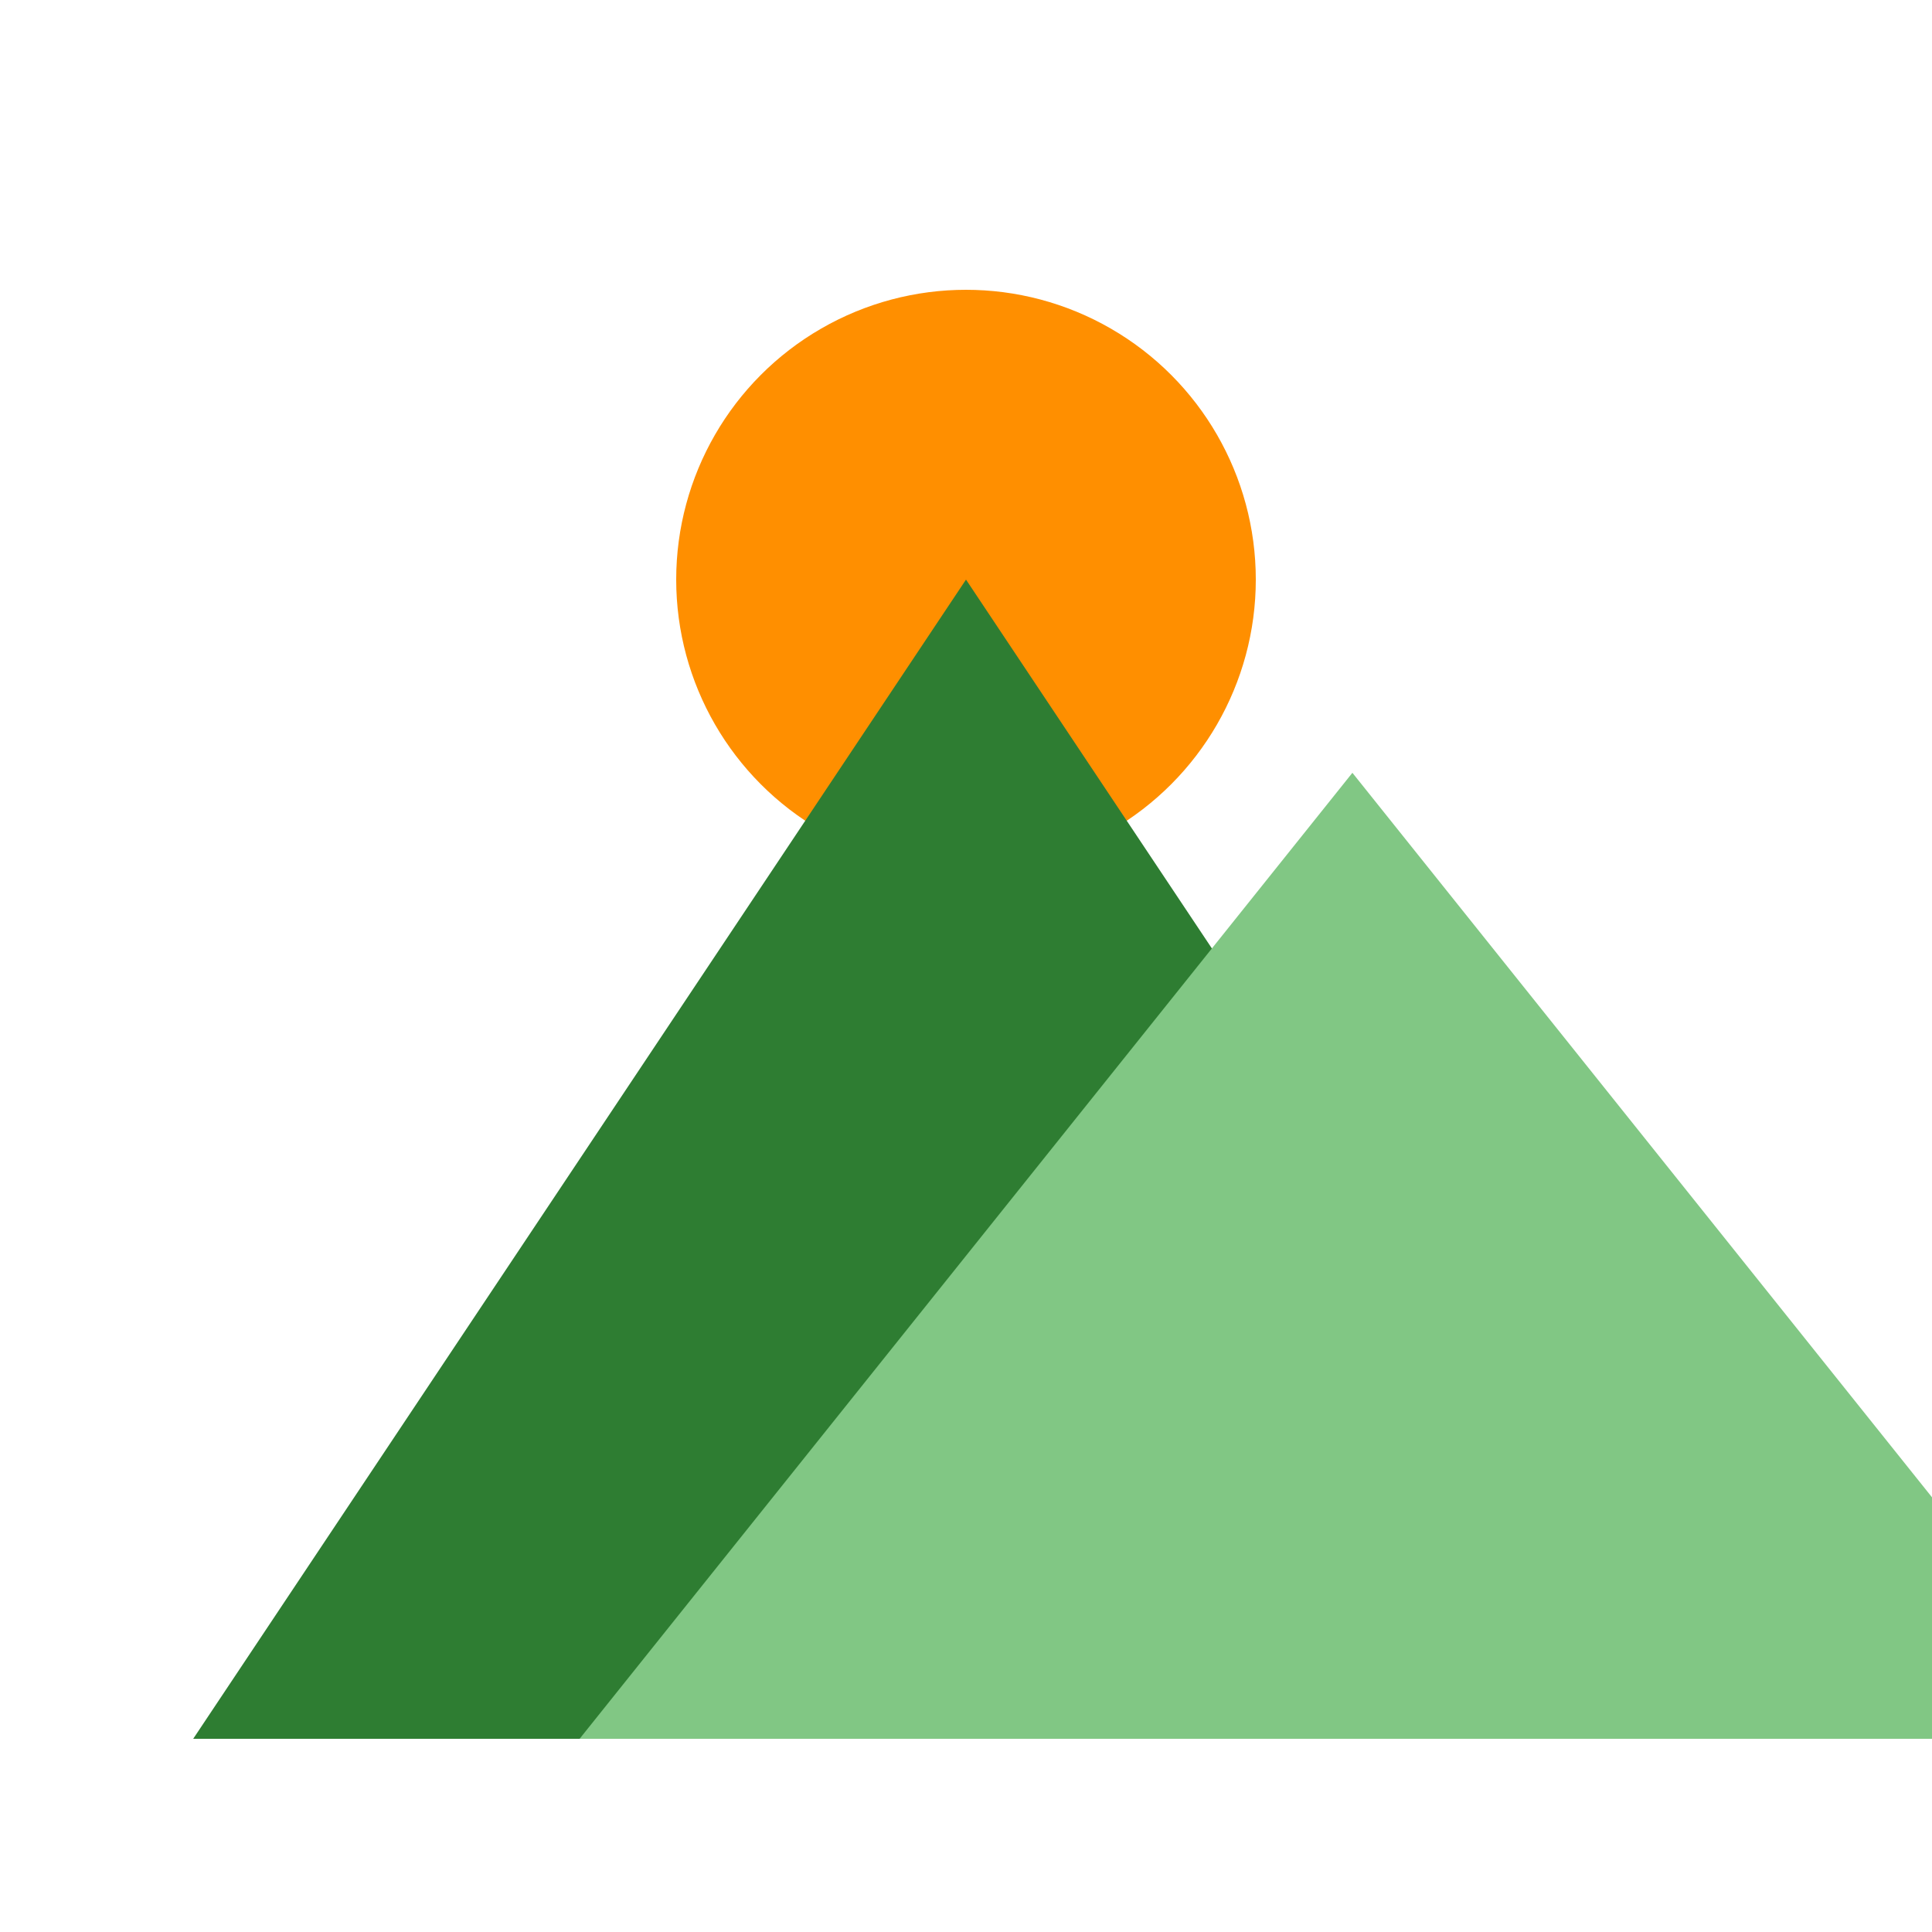
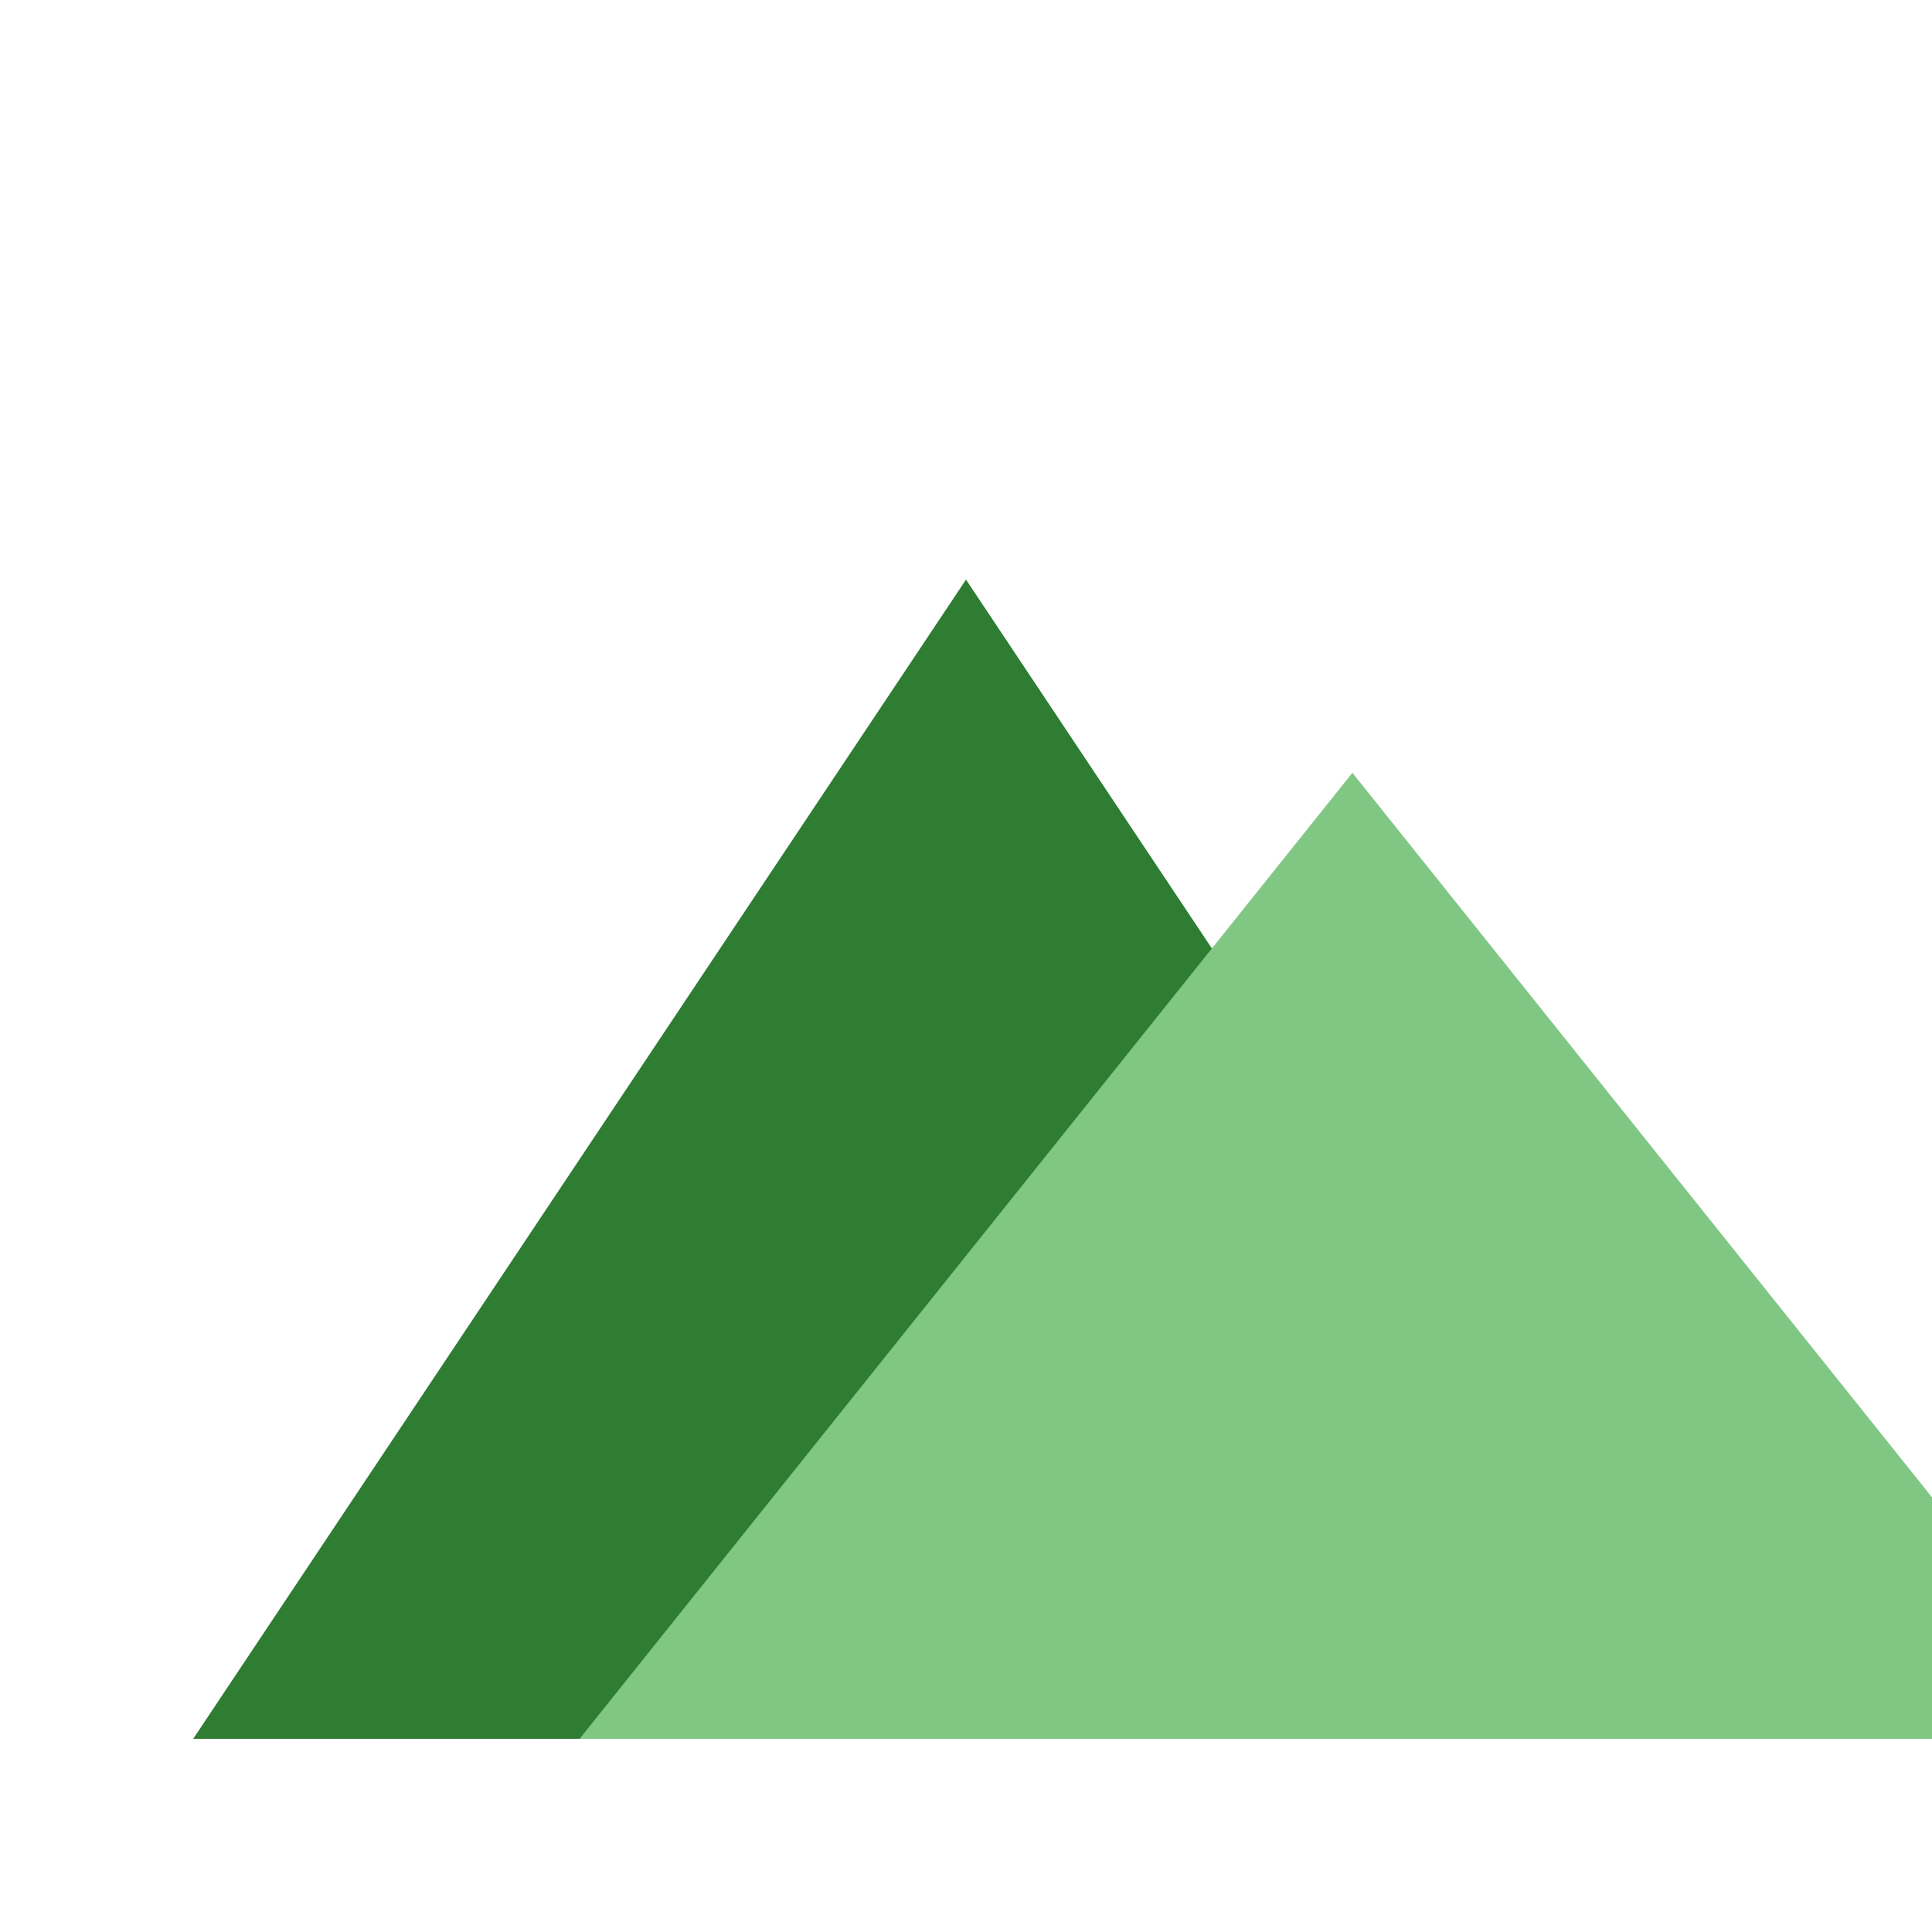
<svg xmlns="http://www.w3.org/2000/svg" viewBox="0 0 100 100">
  <style>
    .mountain-1 { fill: #2E7D32; }
    .mountain-2 { fill: #81C784; }
    .sun { fill: #FF8F00; }
  </style>
-   <circle class="sun" cx="50" cy="30" r="15" />
  <polygon class="mountain-1" points="10,90 50,30 90,90" />
  <polygon class="mountain-2" points="30,90 70,40 110,90" />
</svg>